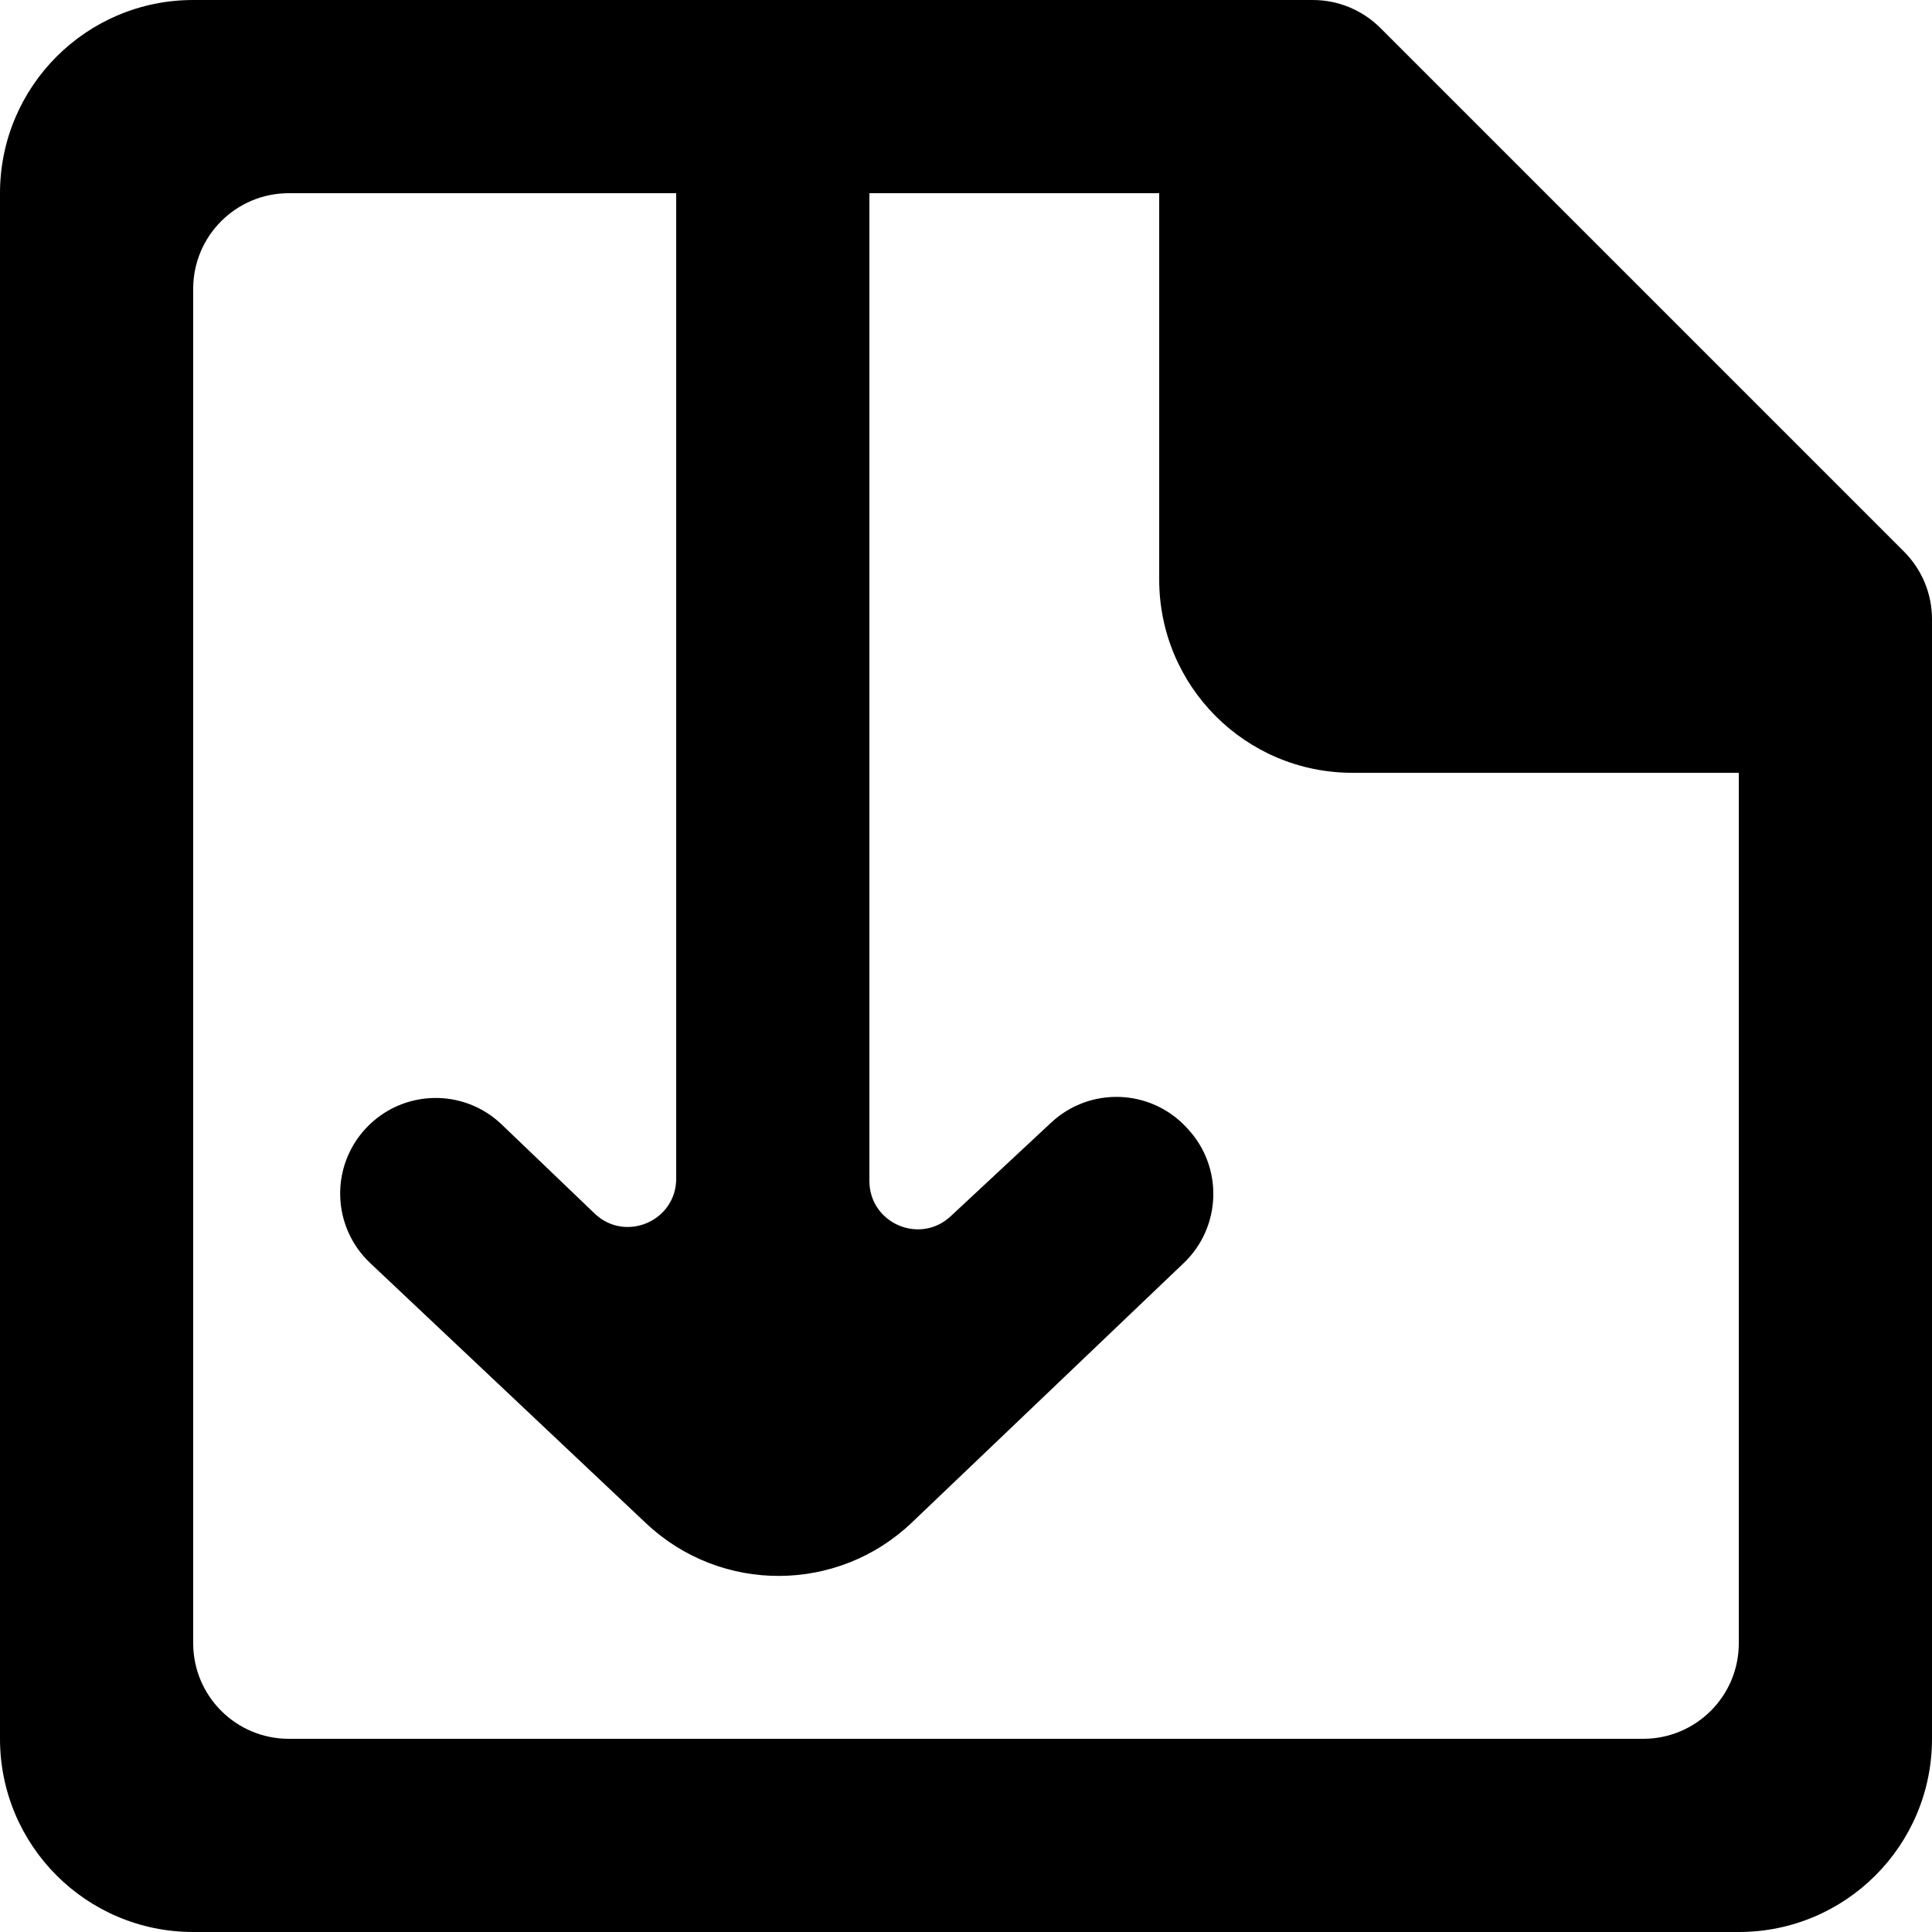
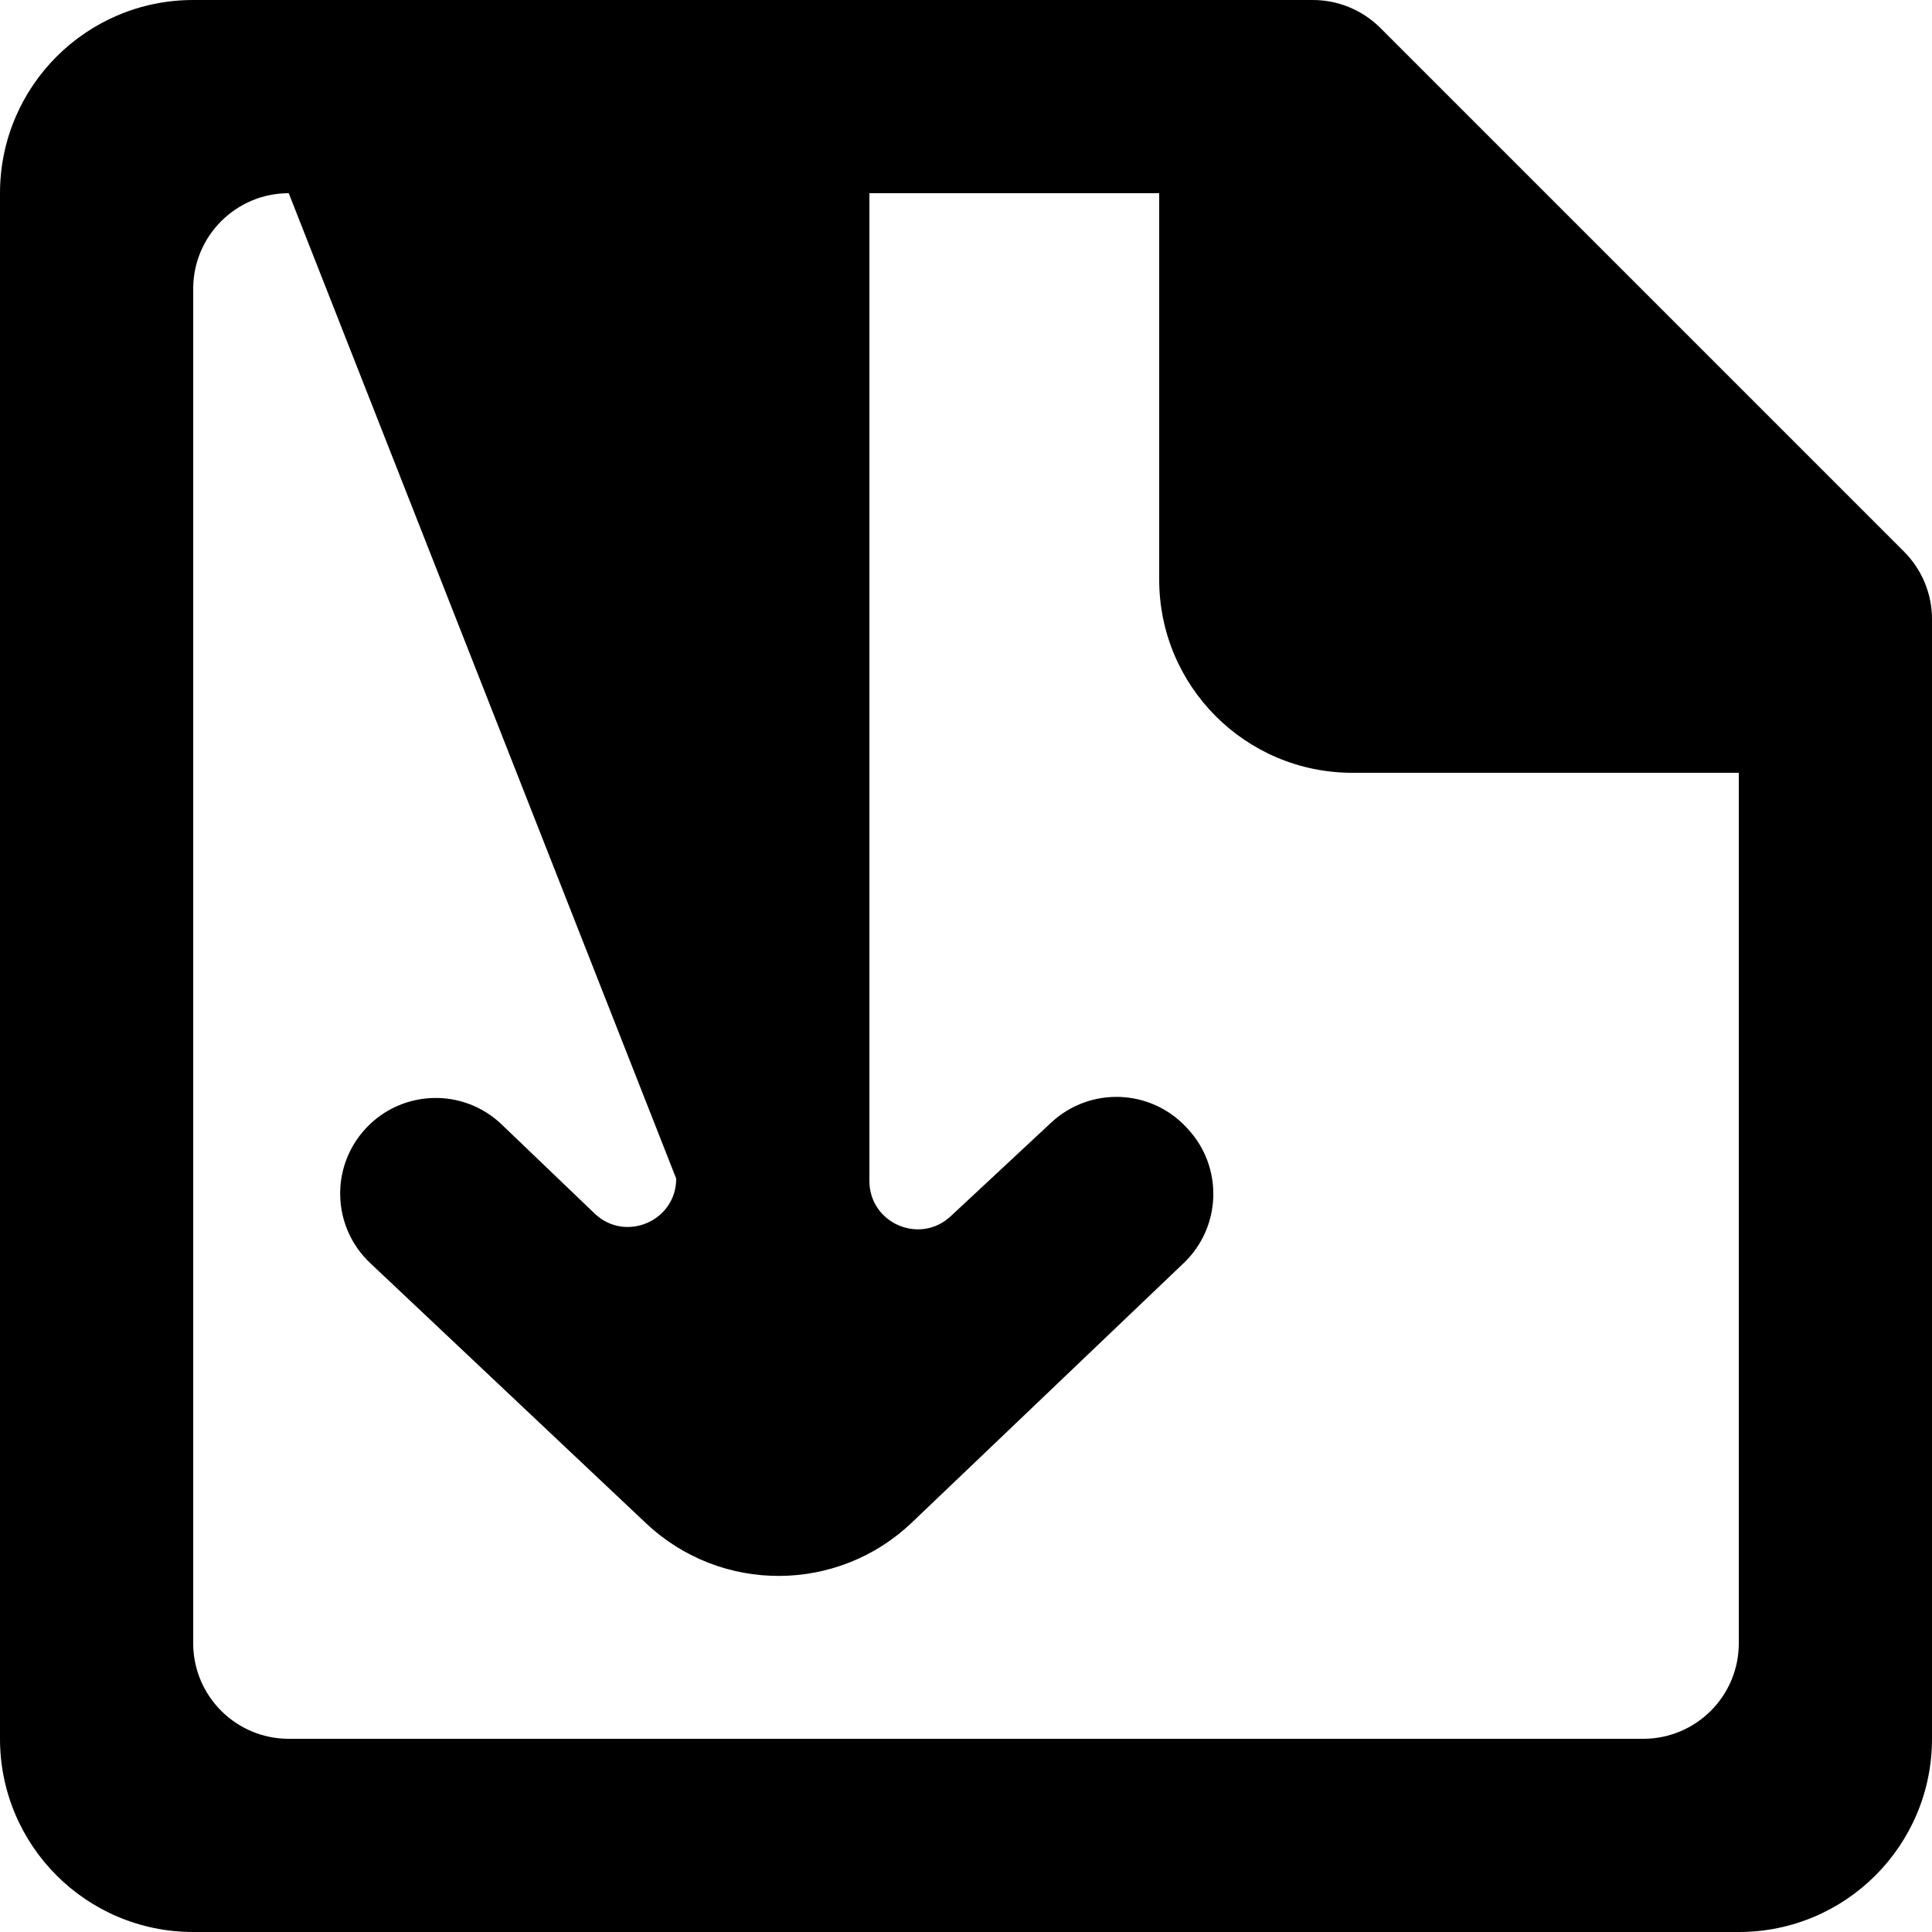
<svg xmlns="http://www.w3.org/2000/svg" width="800px" height="800px" viewBox="0 0 20 20" version="1.1">
  <title>file_arrow_down [#1717]</title>
  <desc>Created with Sketch.</desc>
  <defs>

</defs>
  <g id="Page-1" stroke="none" stroke-width="1" fill="none" fill-rule="evenodd">
    <g id="Dribbble-Light-Preview" transform="translate(-220, -1439)" fill="#000000">
      <g id="icons" transform="translate(56, 160)">
-         <path d="M182,1296.011 C182,1296.557 181.557,1297 181.011,1297 L166.989,1297 C166.443,1297 166,1296.557 166,1296.011 L166,1281.989 C166,1281.443 166.443,1281 166.989,1281 L171,1281 L171,1291.201 C171,1291.641 170.472,1291.867 170.154,1291.561 L169.195,1290.642 C168.797,1290.259 168.163,1290.277 167.787,1290.681 C167.416,1291.079 167.436,1291.701 167.832,1292.075 L170.688,1294.769 C171.462,1295.499 172.672,1295.495 173.441,1294.76 L176.254,1292.075 C176.646,1291.701 176.664,1291.081 176.295,1290.685 L176.281,1290.67 C175.909,1290.27 175.283,1290.248 174.883,1290.62 L173.841,1291.591 C173.521,1291.889 173,1291.662 173,1291.225 L173,1281 L176,1281 L176,1285 C176,1286.105 176.895,1287 178,1287 L182,1287 L182,1296.011 Z M183.71,1284.71 L178.29,1279.29 C178.104,1279.104 177.853,1279 177.59,1279 L166,1279 C164.895,1279 164,1279.896 164,1281 L164,1297 C164,1298.105 164.895,1299 166,1299 L182,1299 C183.105,1299 184,1298.105 184,1297 L184,1285.41 C184,1285.147 183.896,1284.896 183.71,1284.71 L183.71,1284.71 Z" id="file_arrow_down-[#1717]">
+         <path d="M182,1296.011 C182,1296.557 181.557,1297 181.011,1297 L166.989,1297 C166.443,1297 166,1296.557 166,1296.011 L166,1281.989 C166,1281.443 166.443,1281 166.989,1281 L171,1291.201 C171,1291.641 170.472,1291.867 170.154,1291.561 L169.195,1290.642 C168.797,1290.259 168.163,1290.277 167.787,1290.681 C167.416,1291.079 167.436,1291.701 167.832,1292.075 L170.688,1294.769 C171.462,1295.499 172.672,1295.495 173.441,1294.76 L176.254,1292.075 C176.646,1291.701 176.664,1291.081 176.295,1290.685 L176.281,1290.67 C175.909,1290.27 175.283,1290.248 174.883,1290.62 L173.841,1291.591 C173.521,1291.889 173,1291.662 173,1291.225 L173,1281 L176,1281 L176,1285 C176,1286.105 176.895,1287 178,1287 L182,1287 L182,1296.011 Z M183.71,1284.71 L178.29,1279.29 C178.104,1279.104 177.853,1279 177.59,1279 L166,1279 C164.895,1279 164,1279.896 164,1281 L164,1297 C164,1298.105 164.895,1299 166,1299 L182,1299 C183.105,1299 184,1298.105 184,1297 L184,1285.41 C184,1285.147 183.896,1284.896 183.71,1284.71 L183.71,1284.71 Z" id="file_arrow_down-[#1717]">

</path>
      </g>
    </g>
  </g>
</svg>